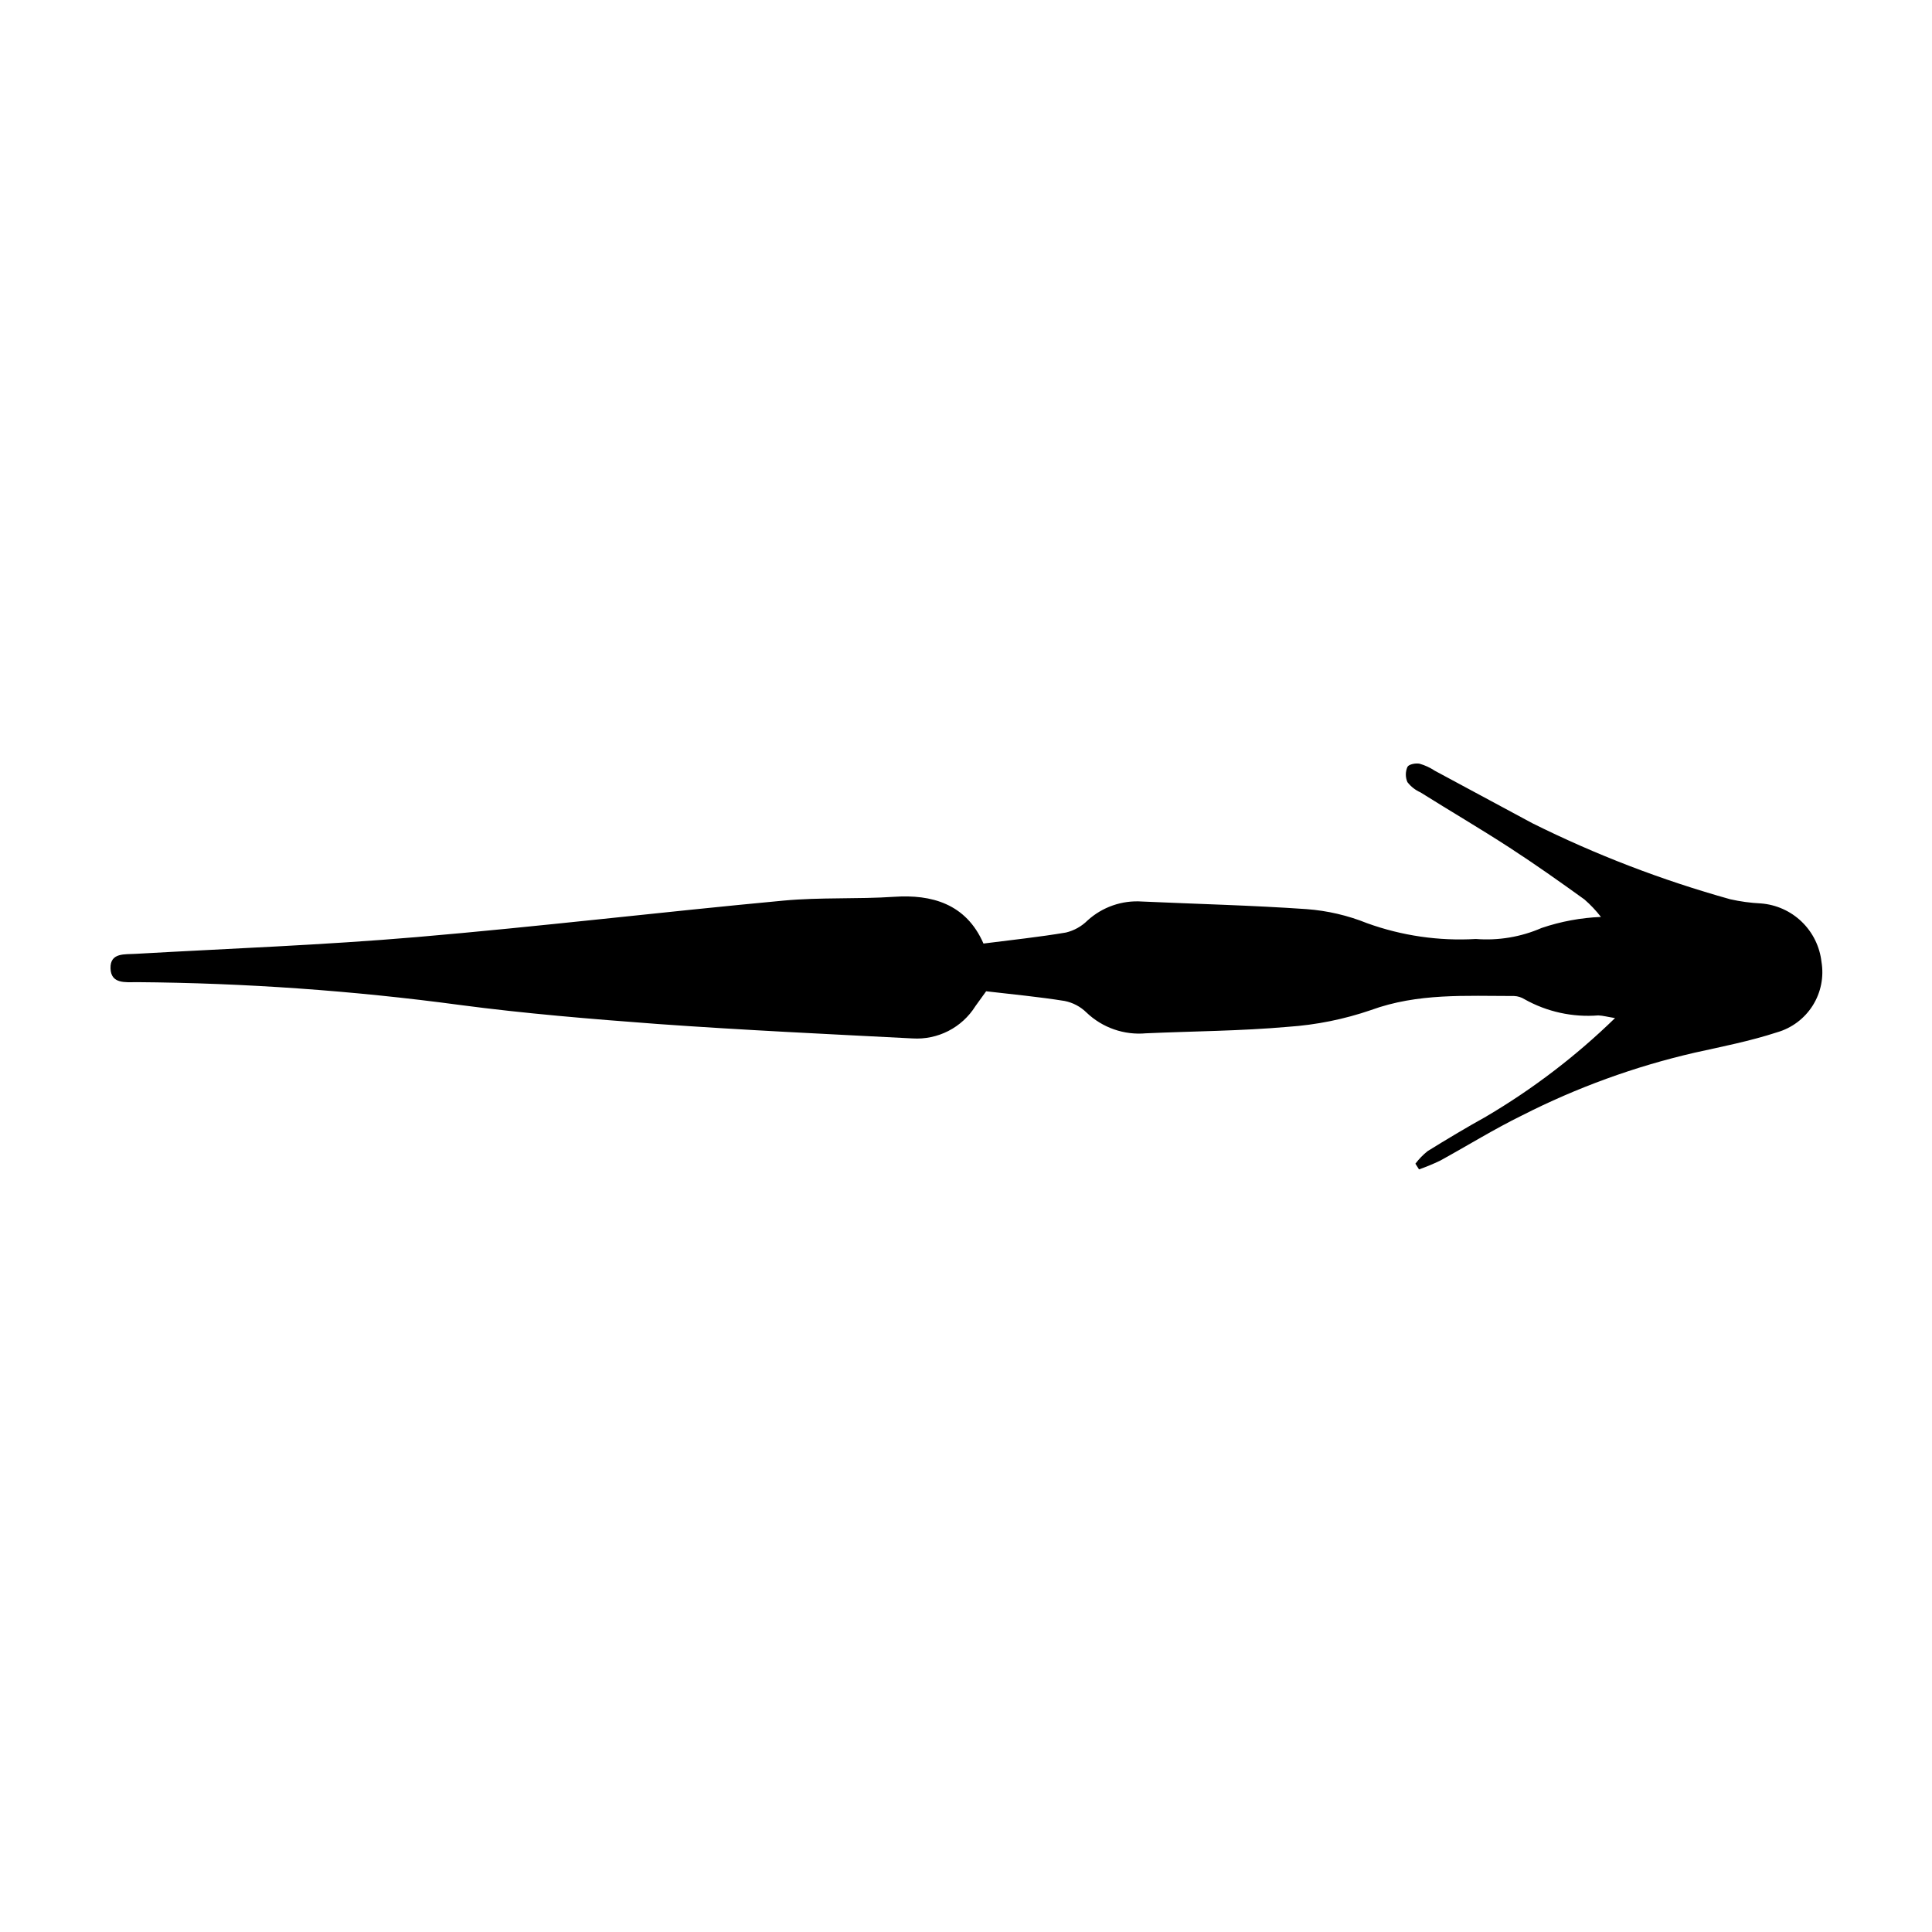
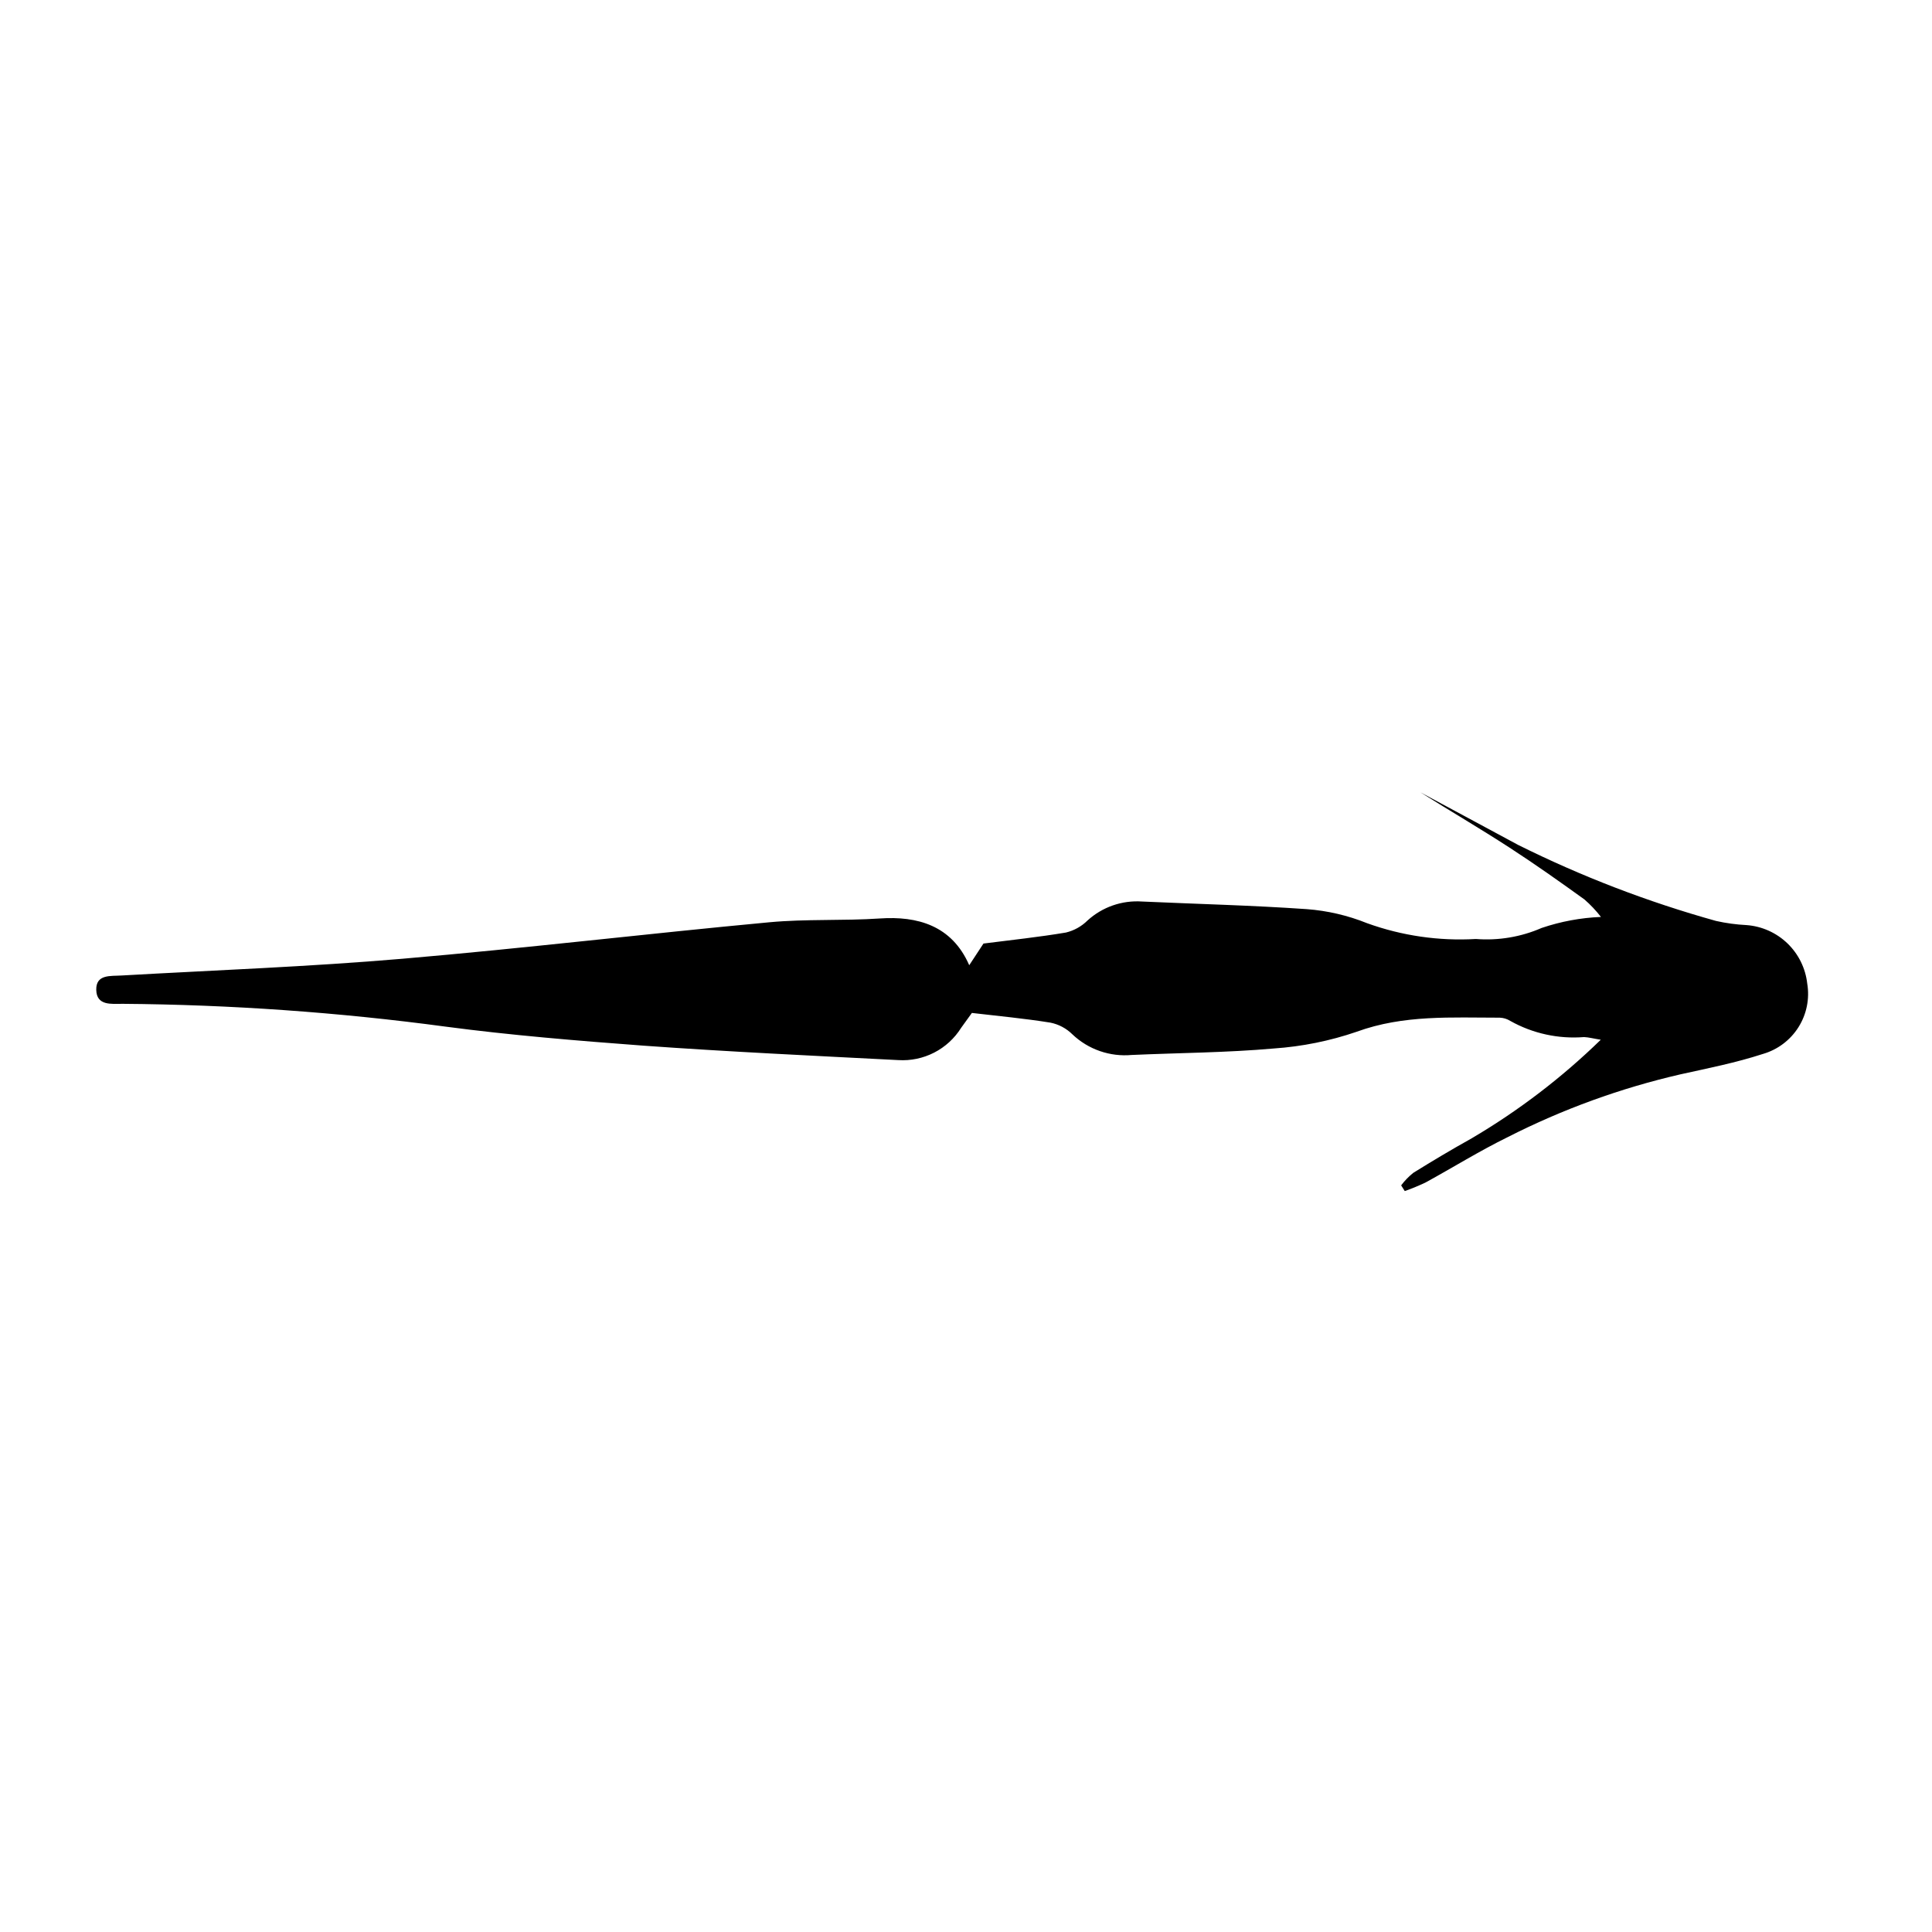
<svg xmlns="http://www.w3.org/2000/svg" fill="#000000" width="800px" height="800px" version="1.1" viewBox="144 144 512 512">
-   <path d="m404.63 394.05c7.508-0.957 14.711-1.715 21.867-2.922 2.152-0.52 4.117-1.617 5.691-3.176 3.93-3.586 9.152-5.406 14.461-5.039 14.559 0.656 29.121 1.008 43.629 2.016 5.5 0.41 10.906 1.668 16.02 3.731 9.227 3.332 19.031 4.754 28.82 4.18 5.961 0.469 11.949-0.531 17.43-2.922 5.074-1.719 10.367-2.703 15.719-2.922-1.305-1.684-2.773-3.238-4.383-4.637-6.5-4.684-13.047-9.32-19.801-13.703-7.758-5.039-15.77-9.723-23.629-14.66h0.004c-1.367-0.605-2.562-1.539-3.477-2.719-0.562-1.285-0.562-2.746 0-4.031 0.352-0.707 2.168-1.059 3.223-0.855 1.43 0.41 2.789 1.039 4.031 1.863l25.844 13.906c16.805 8.367 34.367 15.113 52.449 20.152 2.664 0.602 5.379 0.969 8.109 1.105 4.062 0.305 7.891 2.016 10.824 4.84s4.789 6.582 5.246 10.629c0.68 4.019-0.148 8.148-2.324 11.598-2.176 3.445-5.543 5.973-9.465 7.094-7.106 2.316-14.508 3.777-21.816 5.391h0.004c-15.871 3.656-31.234 9.238-45.746 16.625-7.406 3.629-14.461 8.012-21.715 11.992-1.82 0.875-3.688 1.648-5.594 2.316l-0.957-1.512c0.93-1.238 2.016-2.356 3.227-3.324 5.039-3.125 10.078-6.144 15.516-9.168v-0.004c12.391-7.301 23.859-16.062 34.16-26.094-1.914-0.301-3.176-0.656-4.434-0.707-6.797 0.543-13.602-0.945-19.547-4.281-0.836-0.527-1.789-0.82-2.773-0.859-12.797 0-25.492-0.805-37.938 3.727v0.004c-7.094 2.434-14.48 3.922-21.965 4.434-12.496 1.109-25.191 1.16-37.586 1.715v-0.004c-5.816 0.551-11.59-1.453-15.816-5.488-1.59-1.57-3.606-2.637-5.797-3.074-6.902-1.109-13.906-1.762-20.809-2.57l-2.871 3.981h0.004c-1.75 2.781-4.219 5.043-7.144 6.539-2.926 1.5-6.203 2.18-9.484 1.977-22.52-1.16-45.09-2.215-67.562-3.828-17.531-1.309-35.266-2.769-52.395-5.039-28.395-3.809-57-5.828-85.645-6.047-2.922 0-6.852 0.555-6.953-3.68-0.102-4.231 3.828-3.629 6.75-3.828 24.789-1.41 49.625-2.316 74.363-4.434 32.445-2.769 64.84-6.648 97.285-9.672 9.723-0.906 19.547-0.352 29.32-1.008 9.773-0.656 18.996 1.762 23.629 12.395z" />
+   <path d="m404.63 394.05c7.508-0.957 14.711-1.715 21.867-2.922 2.152-0.52 4.117-1.617 5.691-3.176 3.93-3.586 9.152-5.406 14.461-5.039 14.559 0.656 29.121 1.008 43.629 2.016 5.5 0.41 10.906 1.668 16.02 3.731 9.227 3.332 19.031 4.754 28.82 4.18 5.961 0.469 11.949-0.531 17.43-2.922 5.074-1.719 10.367-2.703 15.719-2.922-1.305-1.684-2.773-3.238-4.383-4.637-6.5-4.684-13.047-9.32-19.801-13.703-7.758-5.039-15.77-9.723-23.629-14.66h0.004l25.844 13.906c16.805 8.367 34.367 15.113 52.449 20.152 2.664 0.602 5.379 0.969 8.109 1.105 4.062 0.305 7.891 2.016 10.824 4.84s4.789 6.582 5.246 10.629c0.68 4.019-0.148 8.148-2.324 11.598-2.176 3.445-5.543 5.973-9.465 7.094-7.106 2.316-14.508 3.777-21.816 5.391h0.004c-15.871 3.656-31.234 9.238-45.746 16.625-7.406 3.629-14.461 8.012-21.715 11.992-1.82 0.875-3.688 1.648-5.594 2.316l-0.957-1.512c0.93-1.238 2.016-2.356 3.227-3.324 5.039-3.125 10.078-6.144 15.516-9.168v-0.004c12.391-7.301 23.859-16.062 34.16-26.094-1.914-0.301-3.176-0.656-4.434-0.707-6.797 0.543-13.602-0.945-19.547-4.281-0.836-0.527-1.789-0.82-2.773-0.859-12.797 0-25.492-0.805-37.938 3.727v0.004c-7.094 2.434-14.48 3.922-21.965 4.434-12.496 1.109-25.191 1.16-37.586 1.715v-0.004c-5.816 0.551-11.59-1.453-15.816-5.488-1.59-1.57-3.606-2.637-5.797-3.074-6.902-1.109-13.906-1.762-20.809-2.57l-2.871 3.981h0.004c-1.75 2.781-4.219 5.043-7.144 6.539-2.926 1.5-6.203 2.18-9.484 1.977-22.52-1.16-45.09-2.215-67.562-3.828-17.531-1.309-35.266-2.769-52.395-5.039-28.395-3.809-57-5.828-85.645-6.047-2.922 0-6.852 0.555-6.953-3.68-0.102-4.231 3.828-3.629 6.75-3.828 24.789-1.41 49.625-2.316 74.363-4.434 32.445-2.769 64.84-6.648 97.285-9.672 9.723-0.906 19.547-0.352 29.32-1.008 9.773-0.656 18.996 1.762 23.629 12.395z" />
</svg>